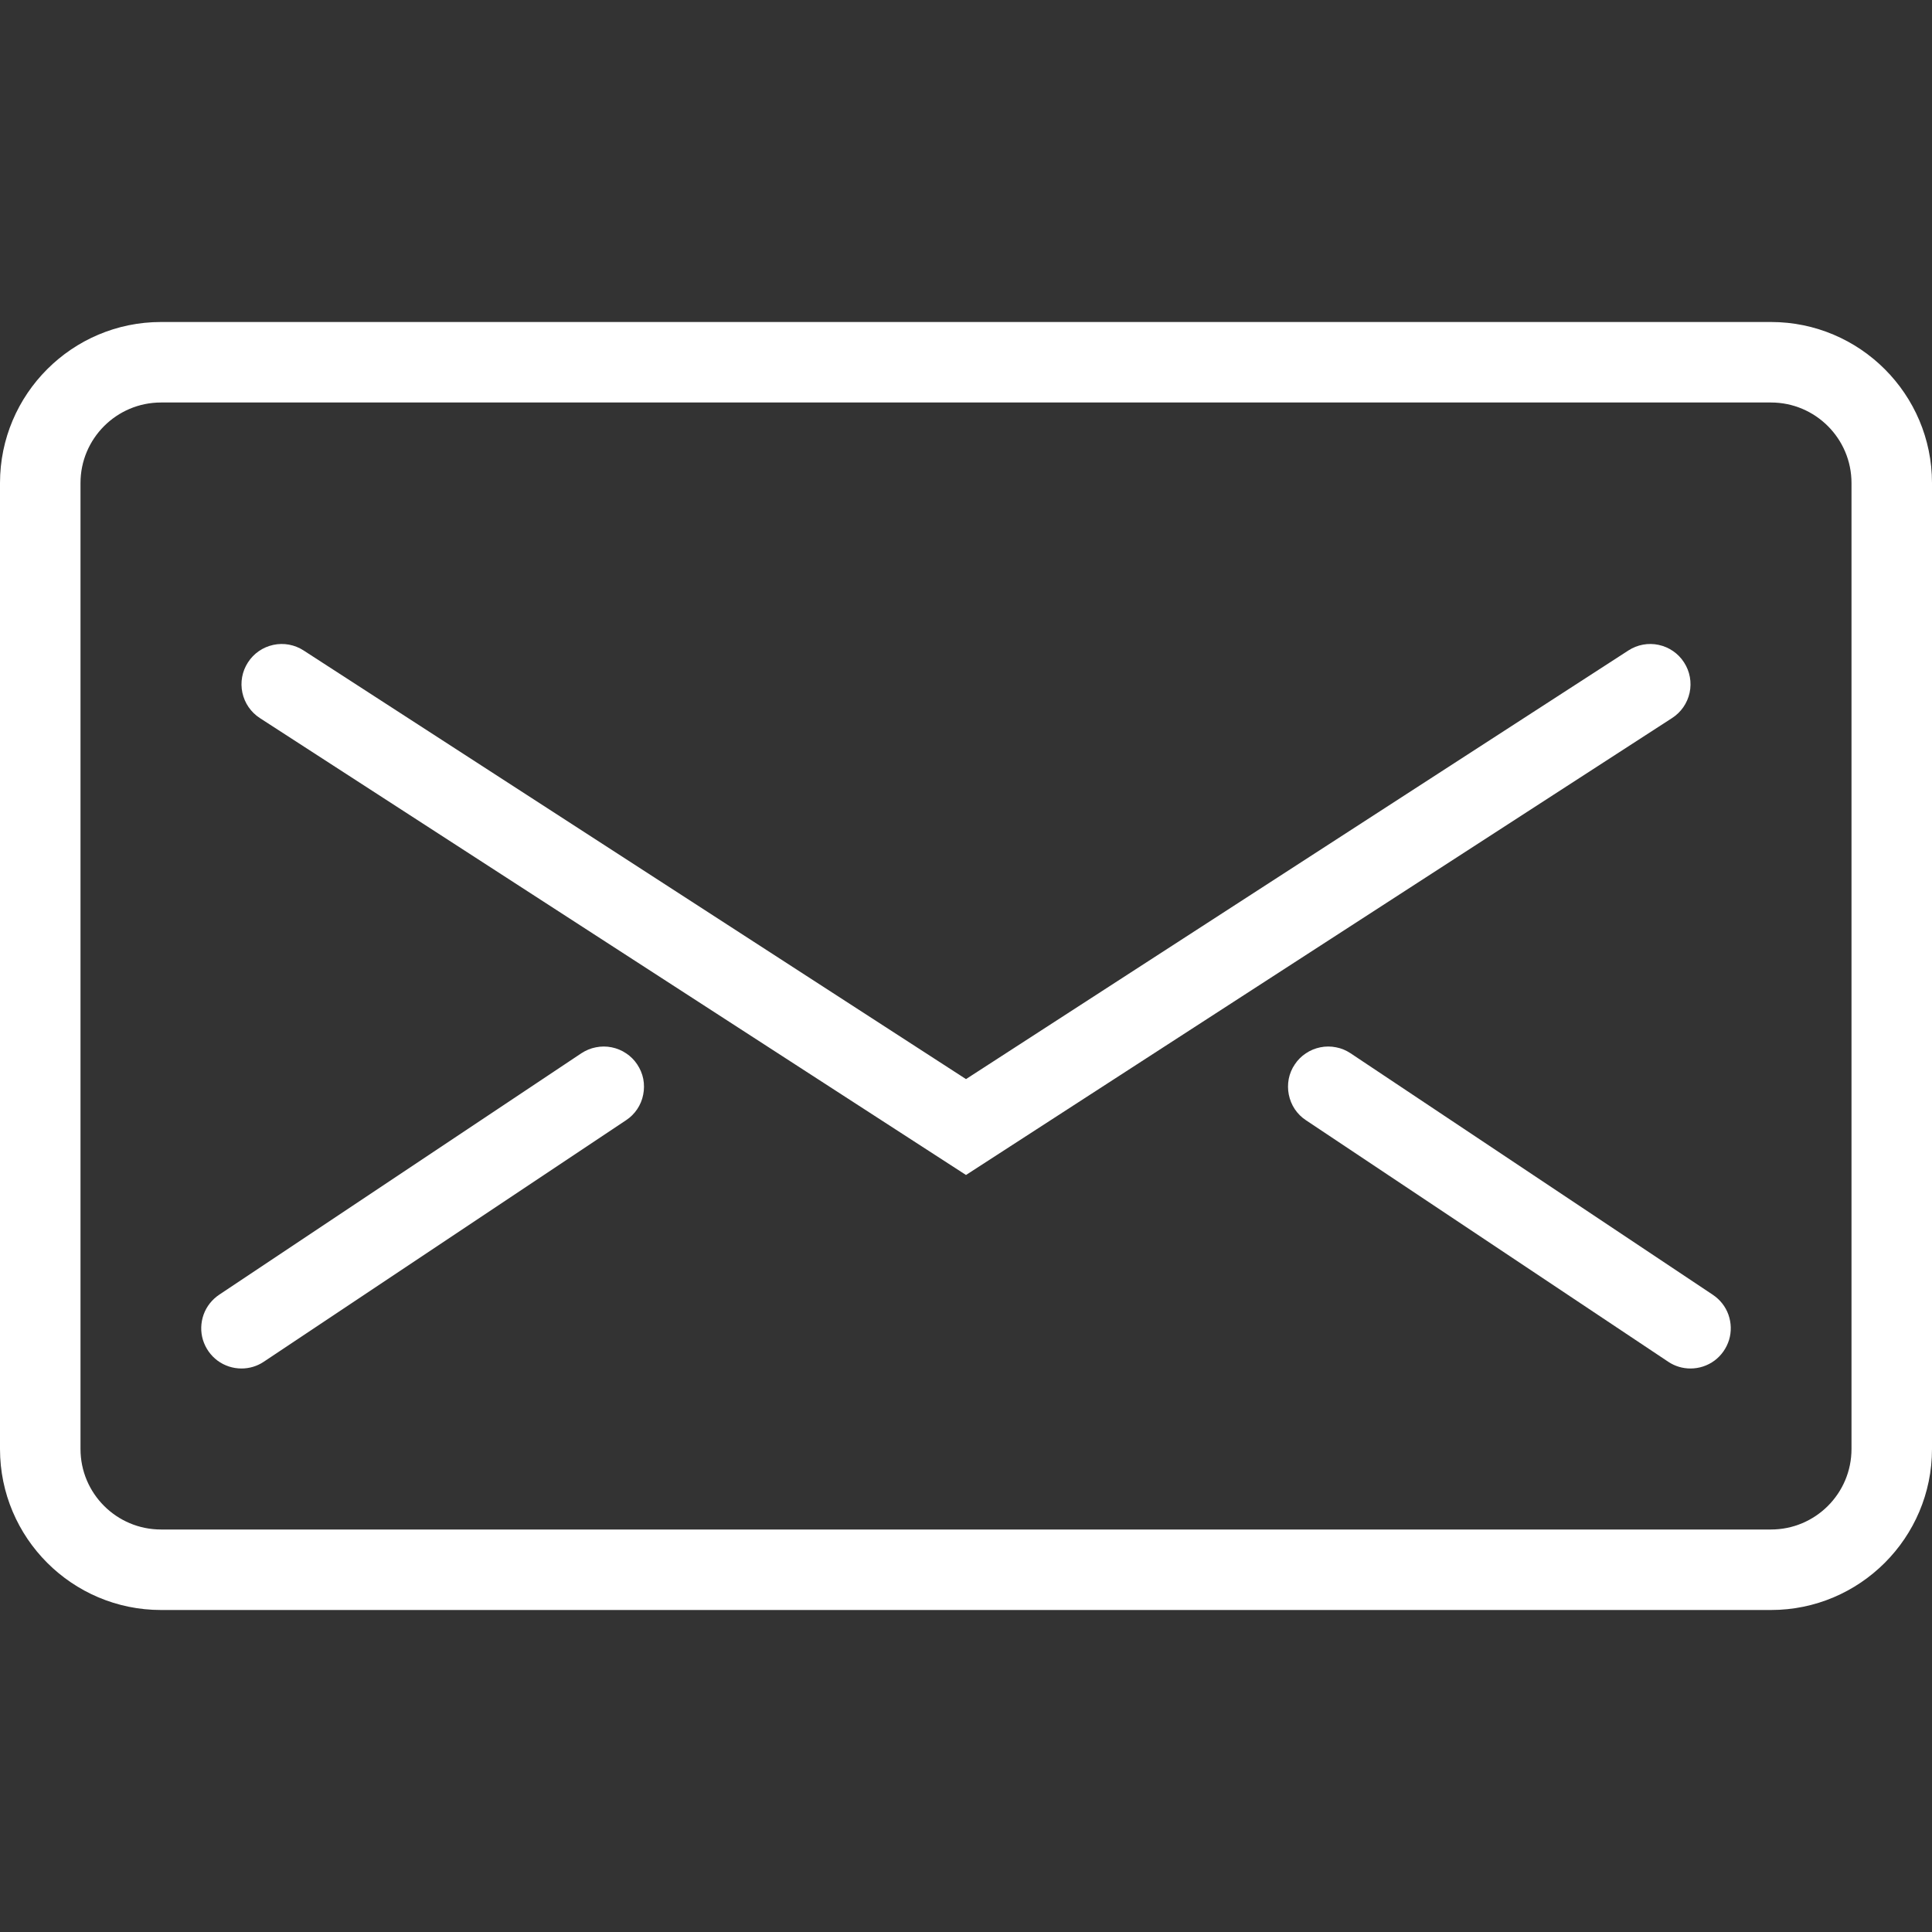
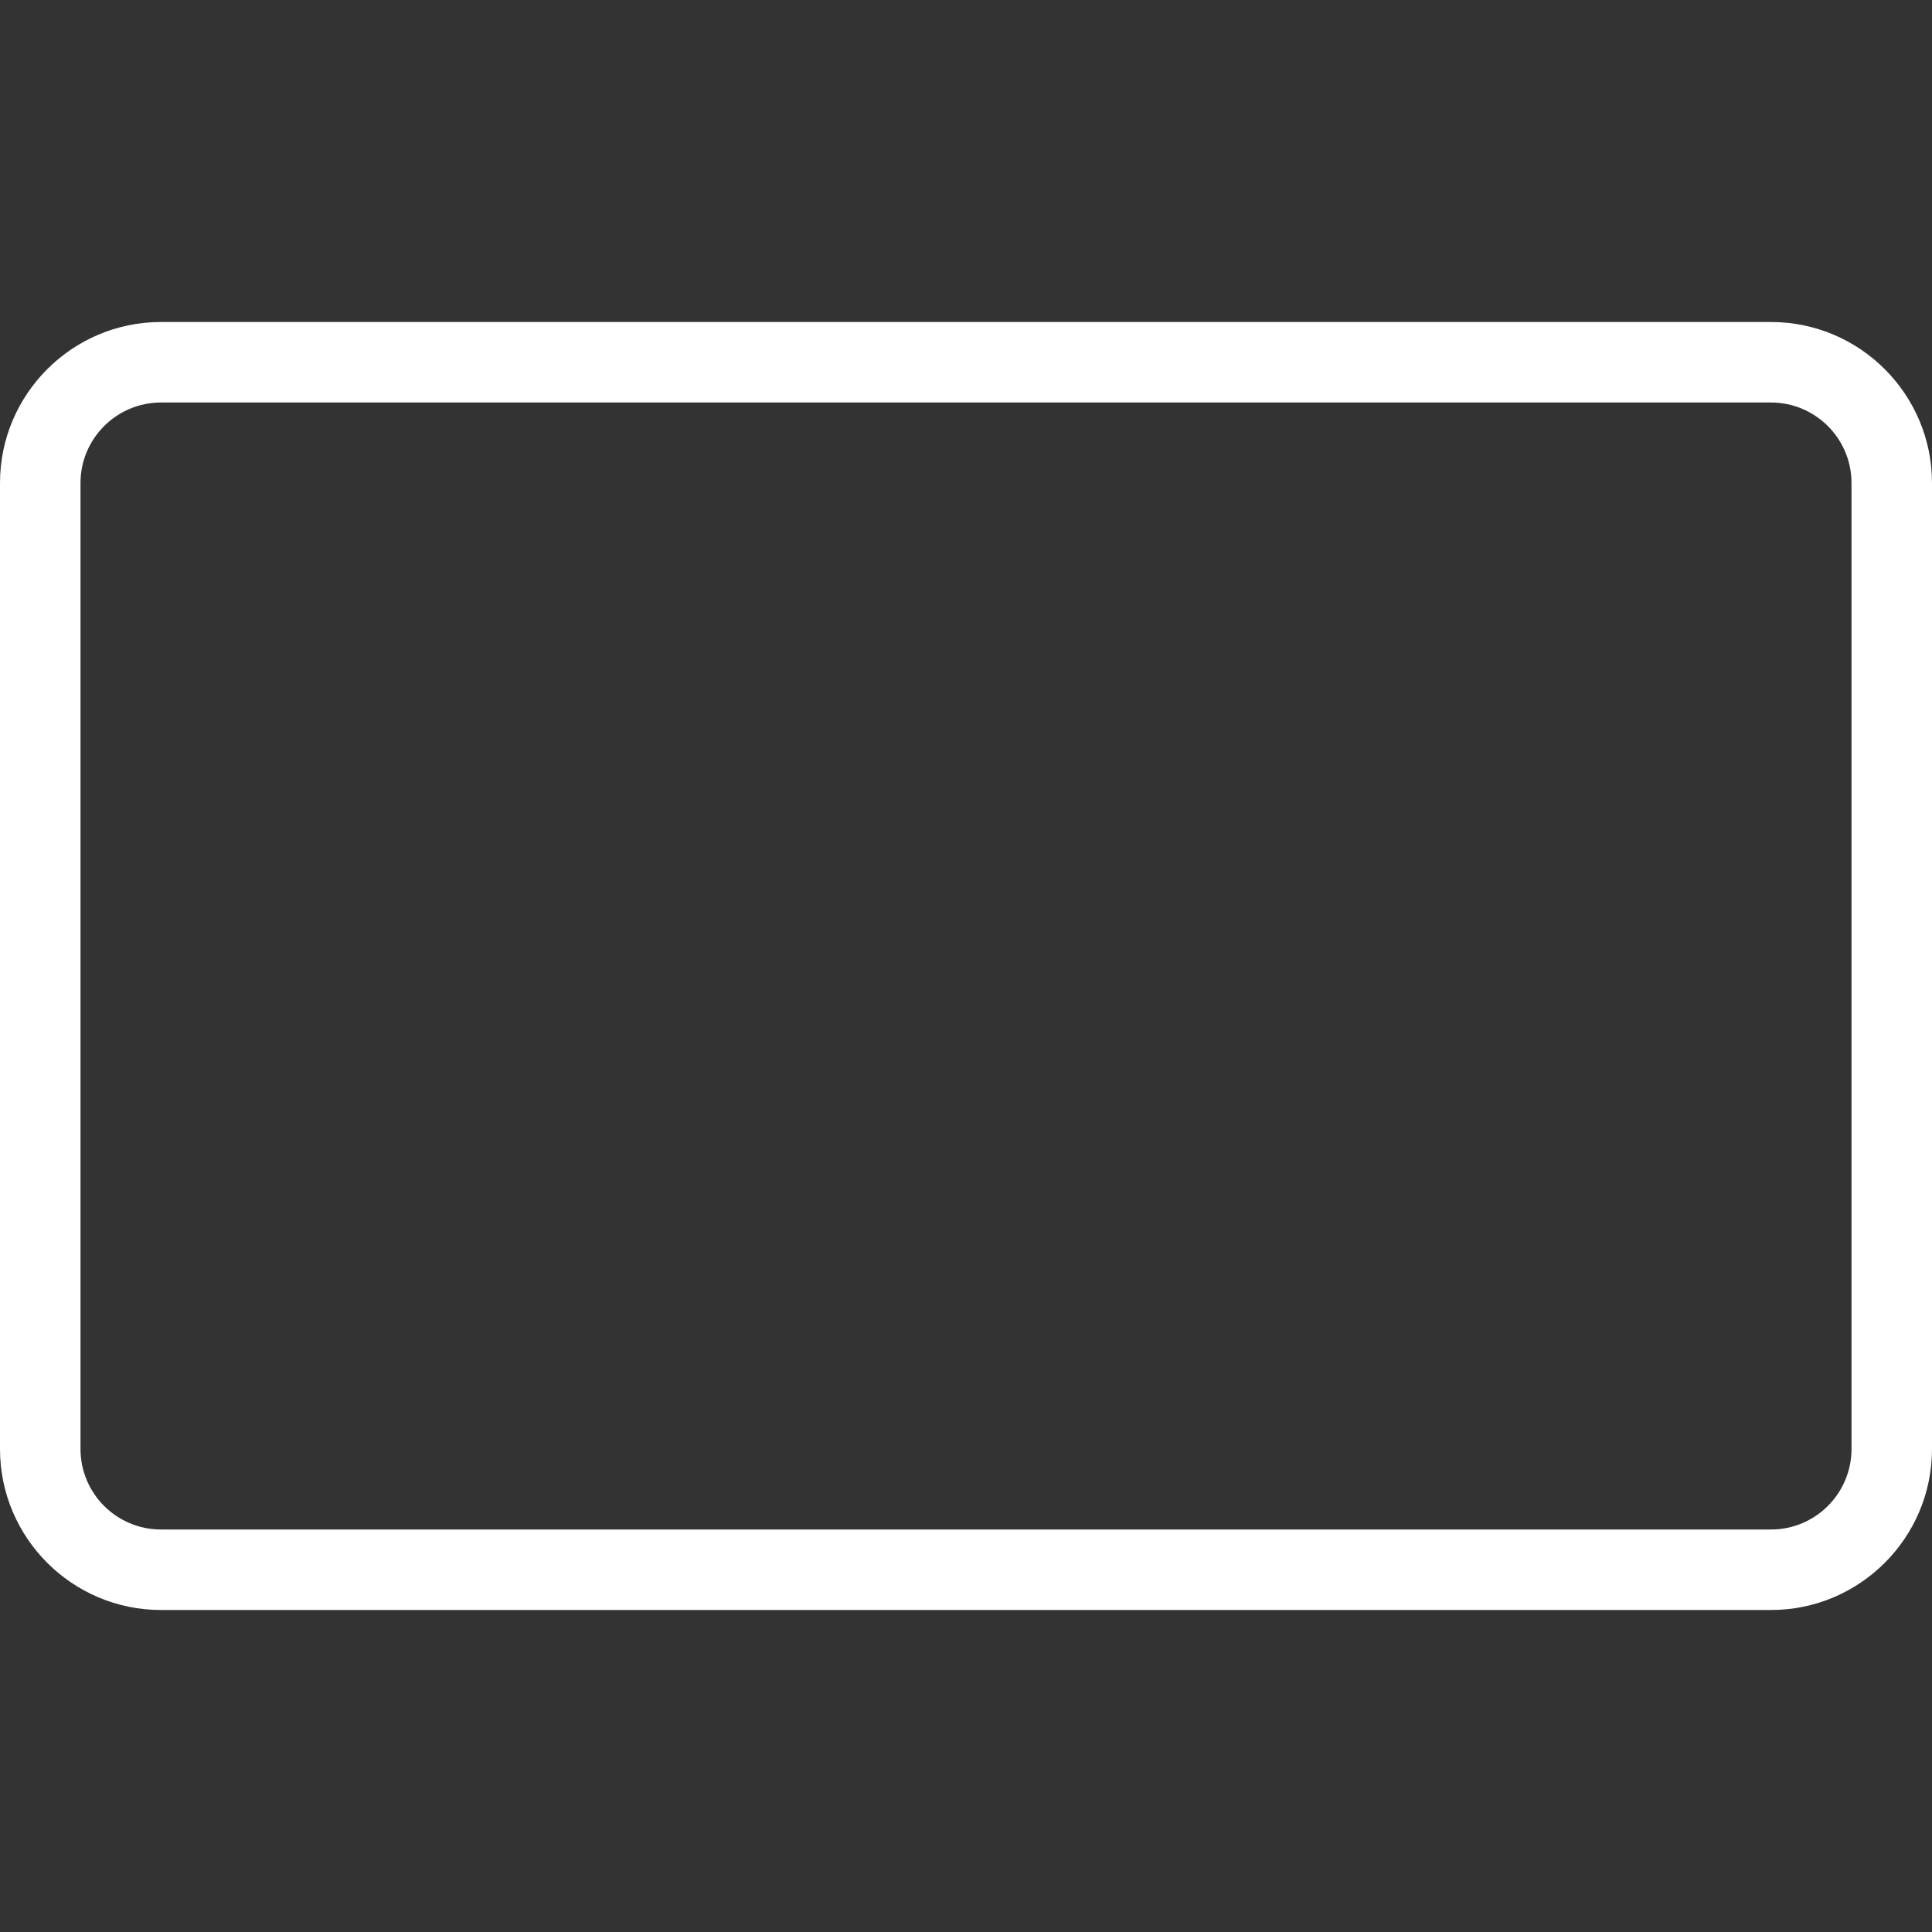
<svg xmlns="http://www.w3.org/2000/svg" width="24" height="24" viewBox="0 0 24 24" fill="none">
  <rect x="0" y="0" width="24" height="24" fill="#333333" stroke="none" />
  <g id="Email">
    <path id="Vector" d="M22 20H2C0.897 20 0 19.103 0 18V6C0 4.897 0.897 4 2 4H22C23.103 4 24 4.897 24 6V18C24 19.103 23.103 20 22 20ZM2 5C1.448 5 1 5.449 1 6V18C1 18.552 1.448 19 2 19H22C22.552 19 23 18.552 23 18V6C23 5.449 22.552 5 22 5H2Z" fill="white" />
-     <path id="Vector_2" d="M12 14.596L3.228 8.92C3.117 8.848 3.039 8.735 3.011 8.605C2.983 8.475 3.008 8.34 3.08 8.229C3.152 8.117 3.265 8.039 3.395 8.011C3.525 7.983 3.66 8.008 3.771 8.08L12 13.405L20.229 8.08C20.34 8.008 20.475 7.983 20.605 8.011C20.735 8.039 20.848 8.117 20.92 8.229C20.992 8.34 21.017 8.475 20.989 8.605C20.961 8.735 20.883 8.848 20.771 8.92L12 14.596ZM3 17C2.893 17 2.789 16.966 2.702 16.902C2.616 16.838 2.553 16.748 2.521 16.645C2.49 16.543 2.493 16.433 2.529 16.331C2.565 16.23 2.633 16.144 2.722 16.084L7.222 13.084C7.277 13.048 7.338 13.022 7.403 13.01C7.467 12.997 7.534 12.997 7.598 13.01C7.662 13.023 7.724 13.048 7.778 13.085C7.833 13.121 7.88 13.168 7.916 13.223C7.952 13.277 7.978 13.338 7.991 13.403C8.003 13.467 8.003 13.534 7.99 13.598C7.978 13.662 7.952 13.724 7.916 13.778C7.879 13.833 7.832 13.88 7.777 13.916L3.277 16.916C3.195 16.971 3.099 17 3 17ZM21 17C20.904 17 20.808 16.973 20.723 16.916L16.223 13.916C16.168 13.88 16.121 13.833 16.084 13.778C16.048 13.724 16.023 13.662 16.01 13.598C15.997 13.534 15.997 13.467 16.009 13.403C16.022 13.338 16.047 13.277 16.084 13.223C16.12 13.168 16.167 13.121 16.222 13.085C16.276 13.048 16.338 13.023 16.402 13.01C16.466 12.997 16.533 12.997 16.597 13.01C16.662 13.022 16.723 13.048 16.777 13.084L21.277 16.084C21.367 16.144 21.435 16.23 21.471 16.331C21.507 16.433 21.51 16.543 21.479 16.645C21.447 16.748 21.384 16.838 21.298 16.902C21.211 16.966 21.107 17 21 17Z" fill="white" />
  </g>
</svg>